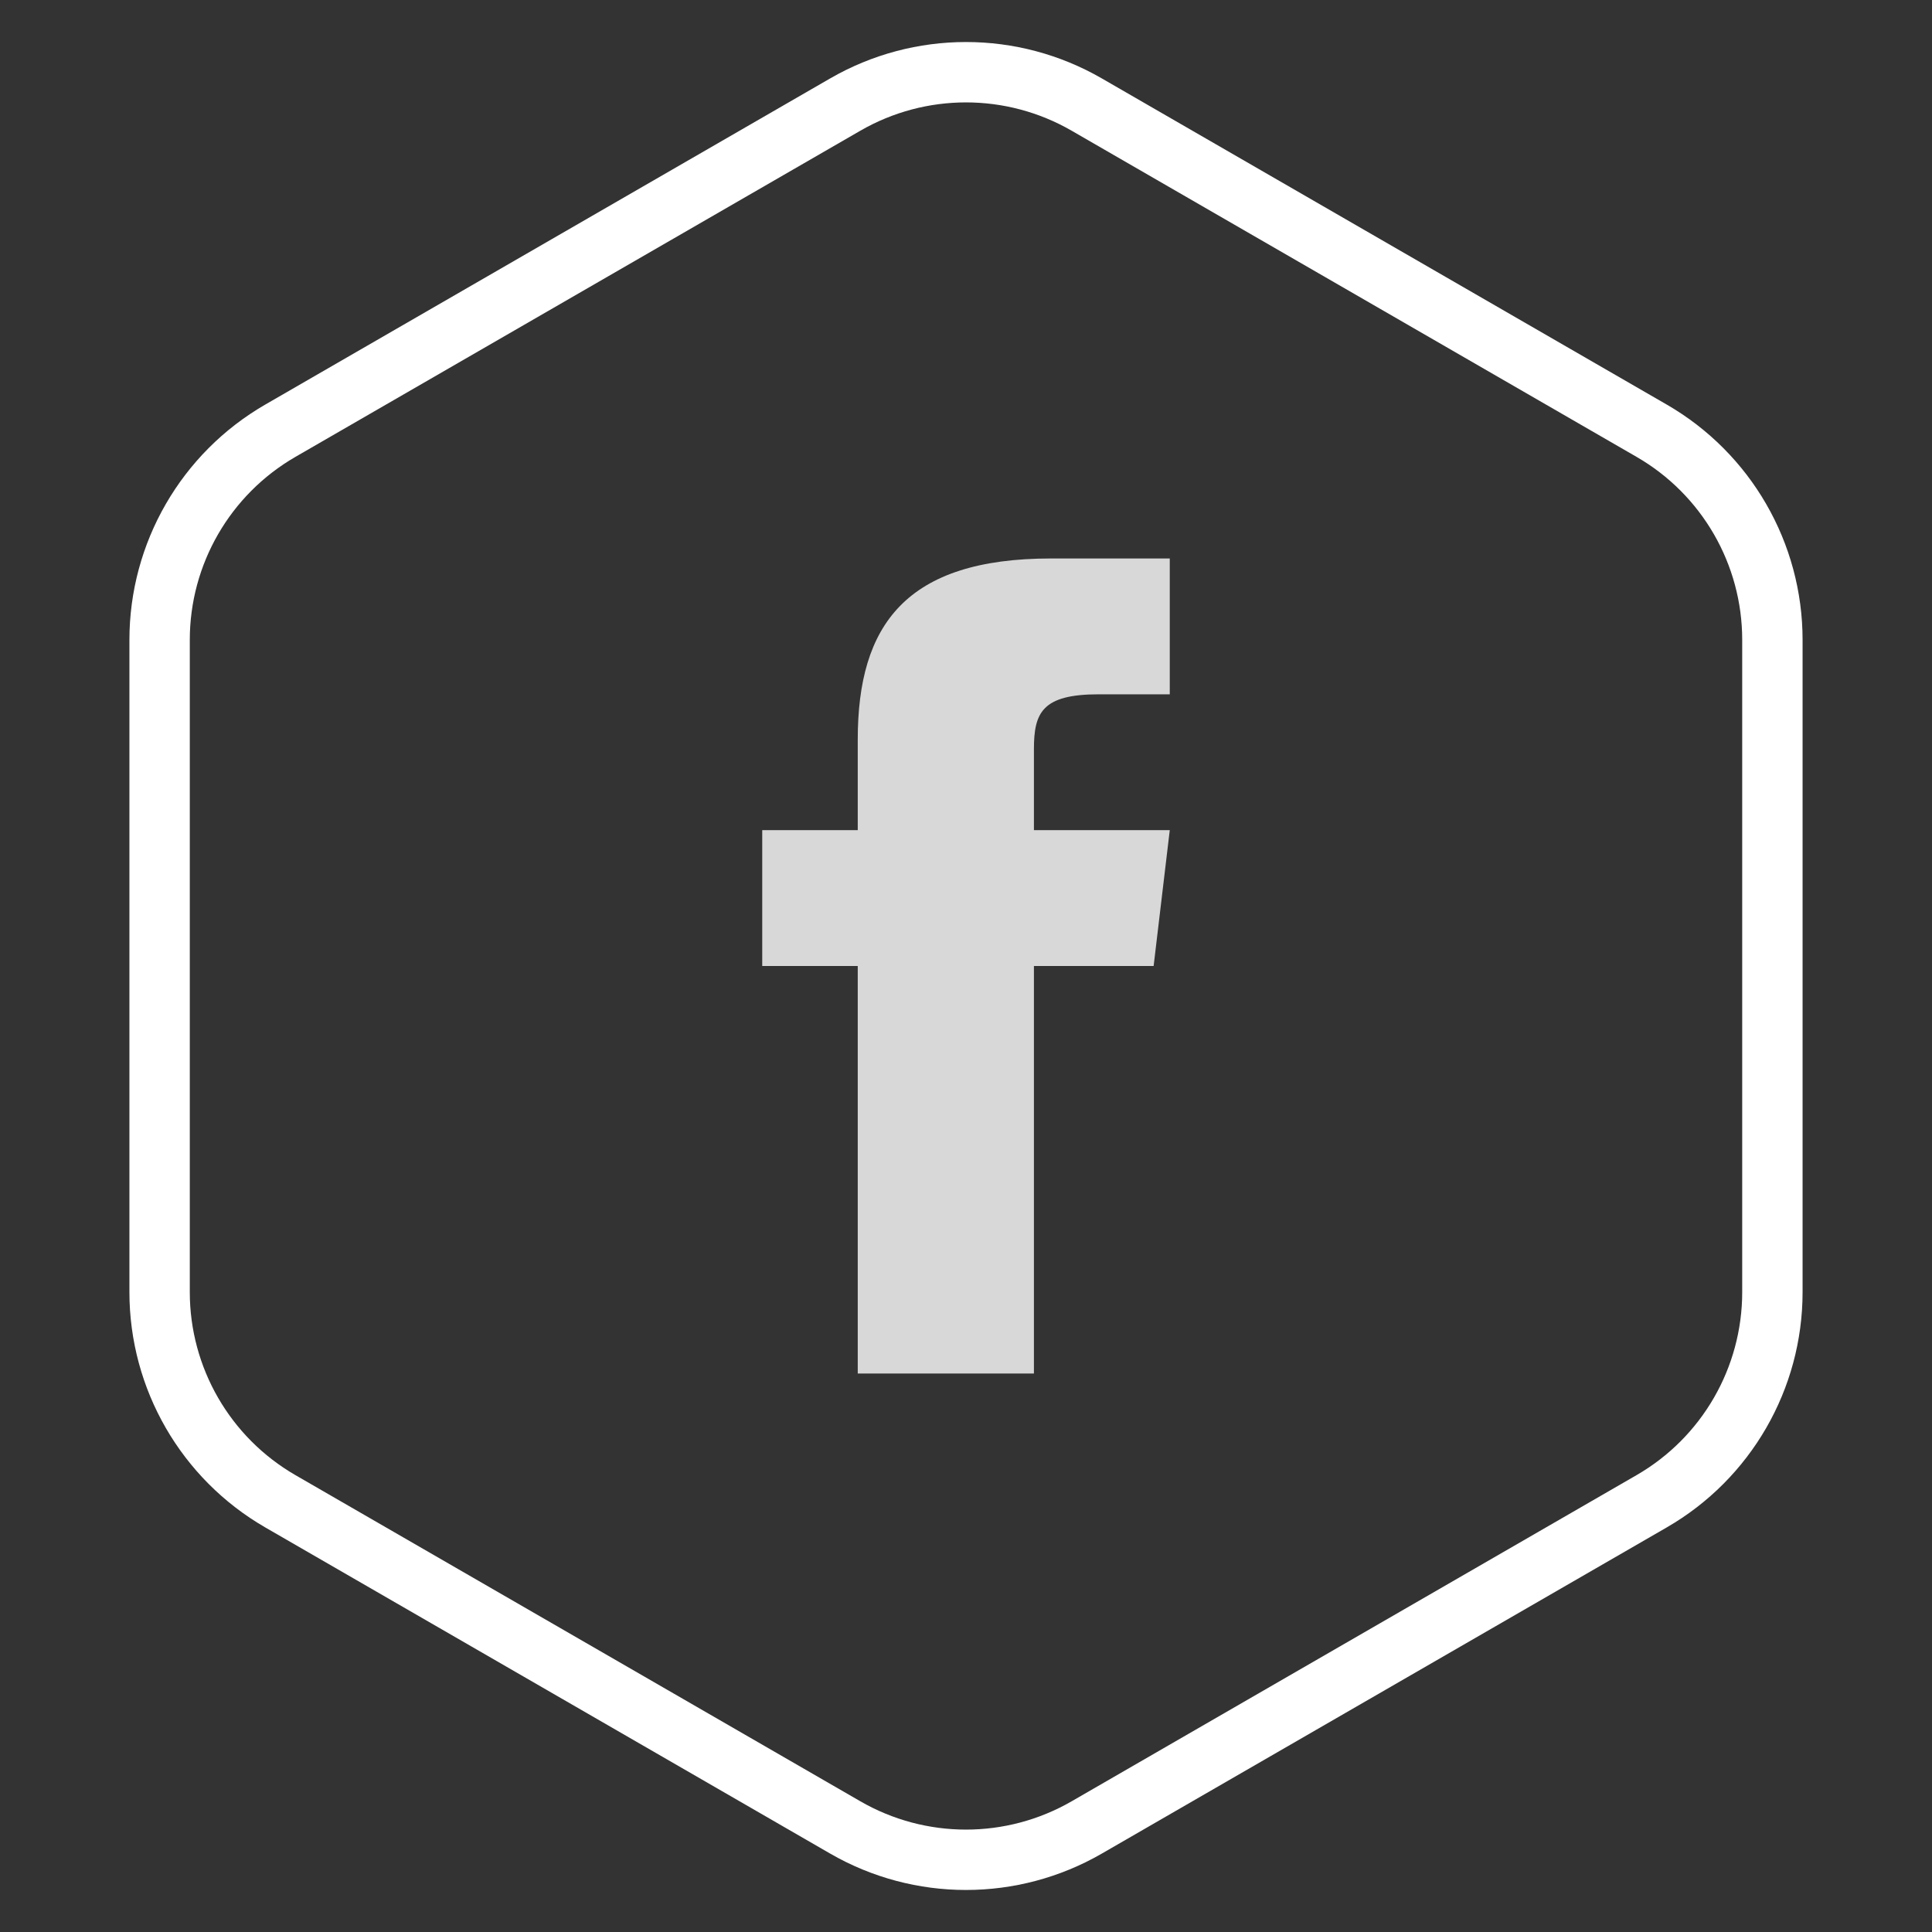
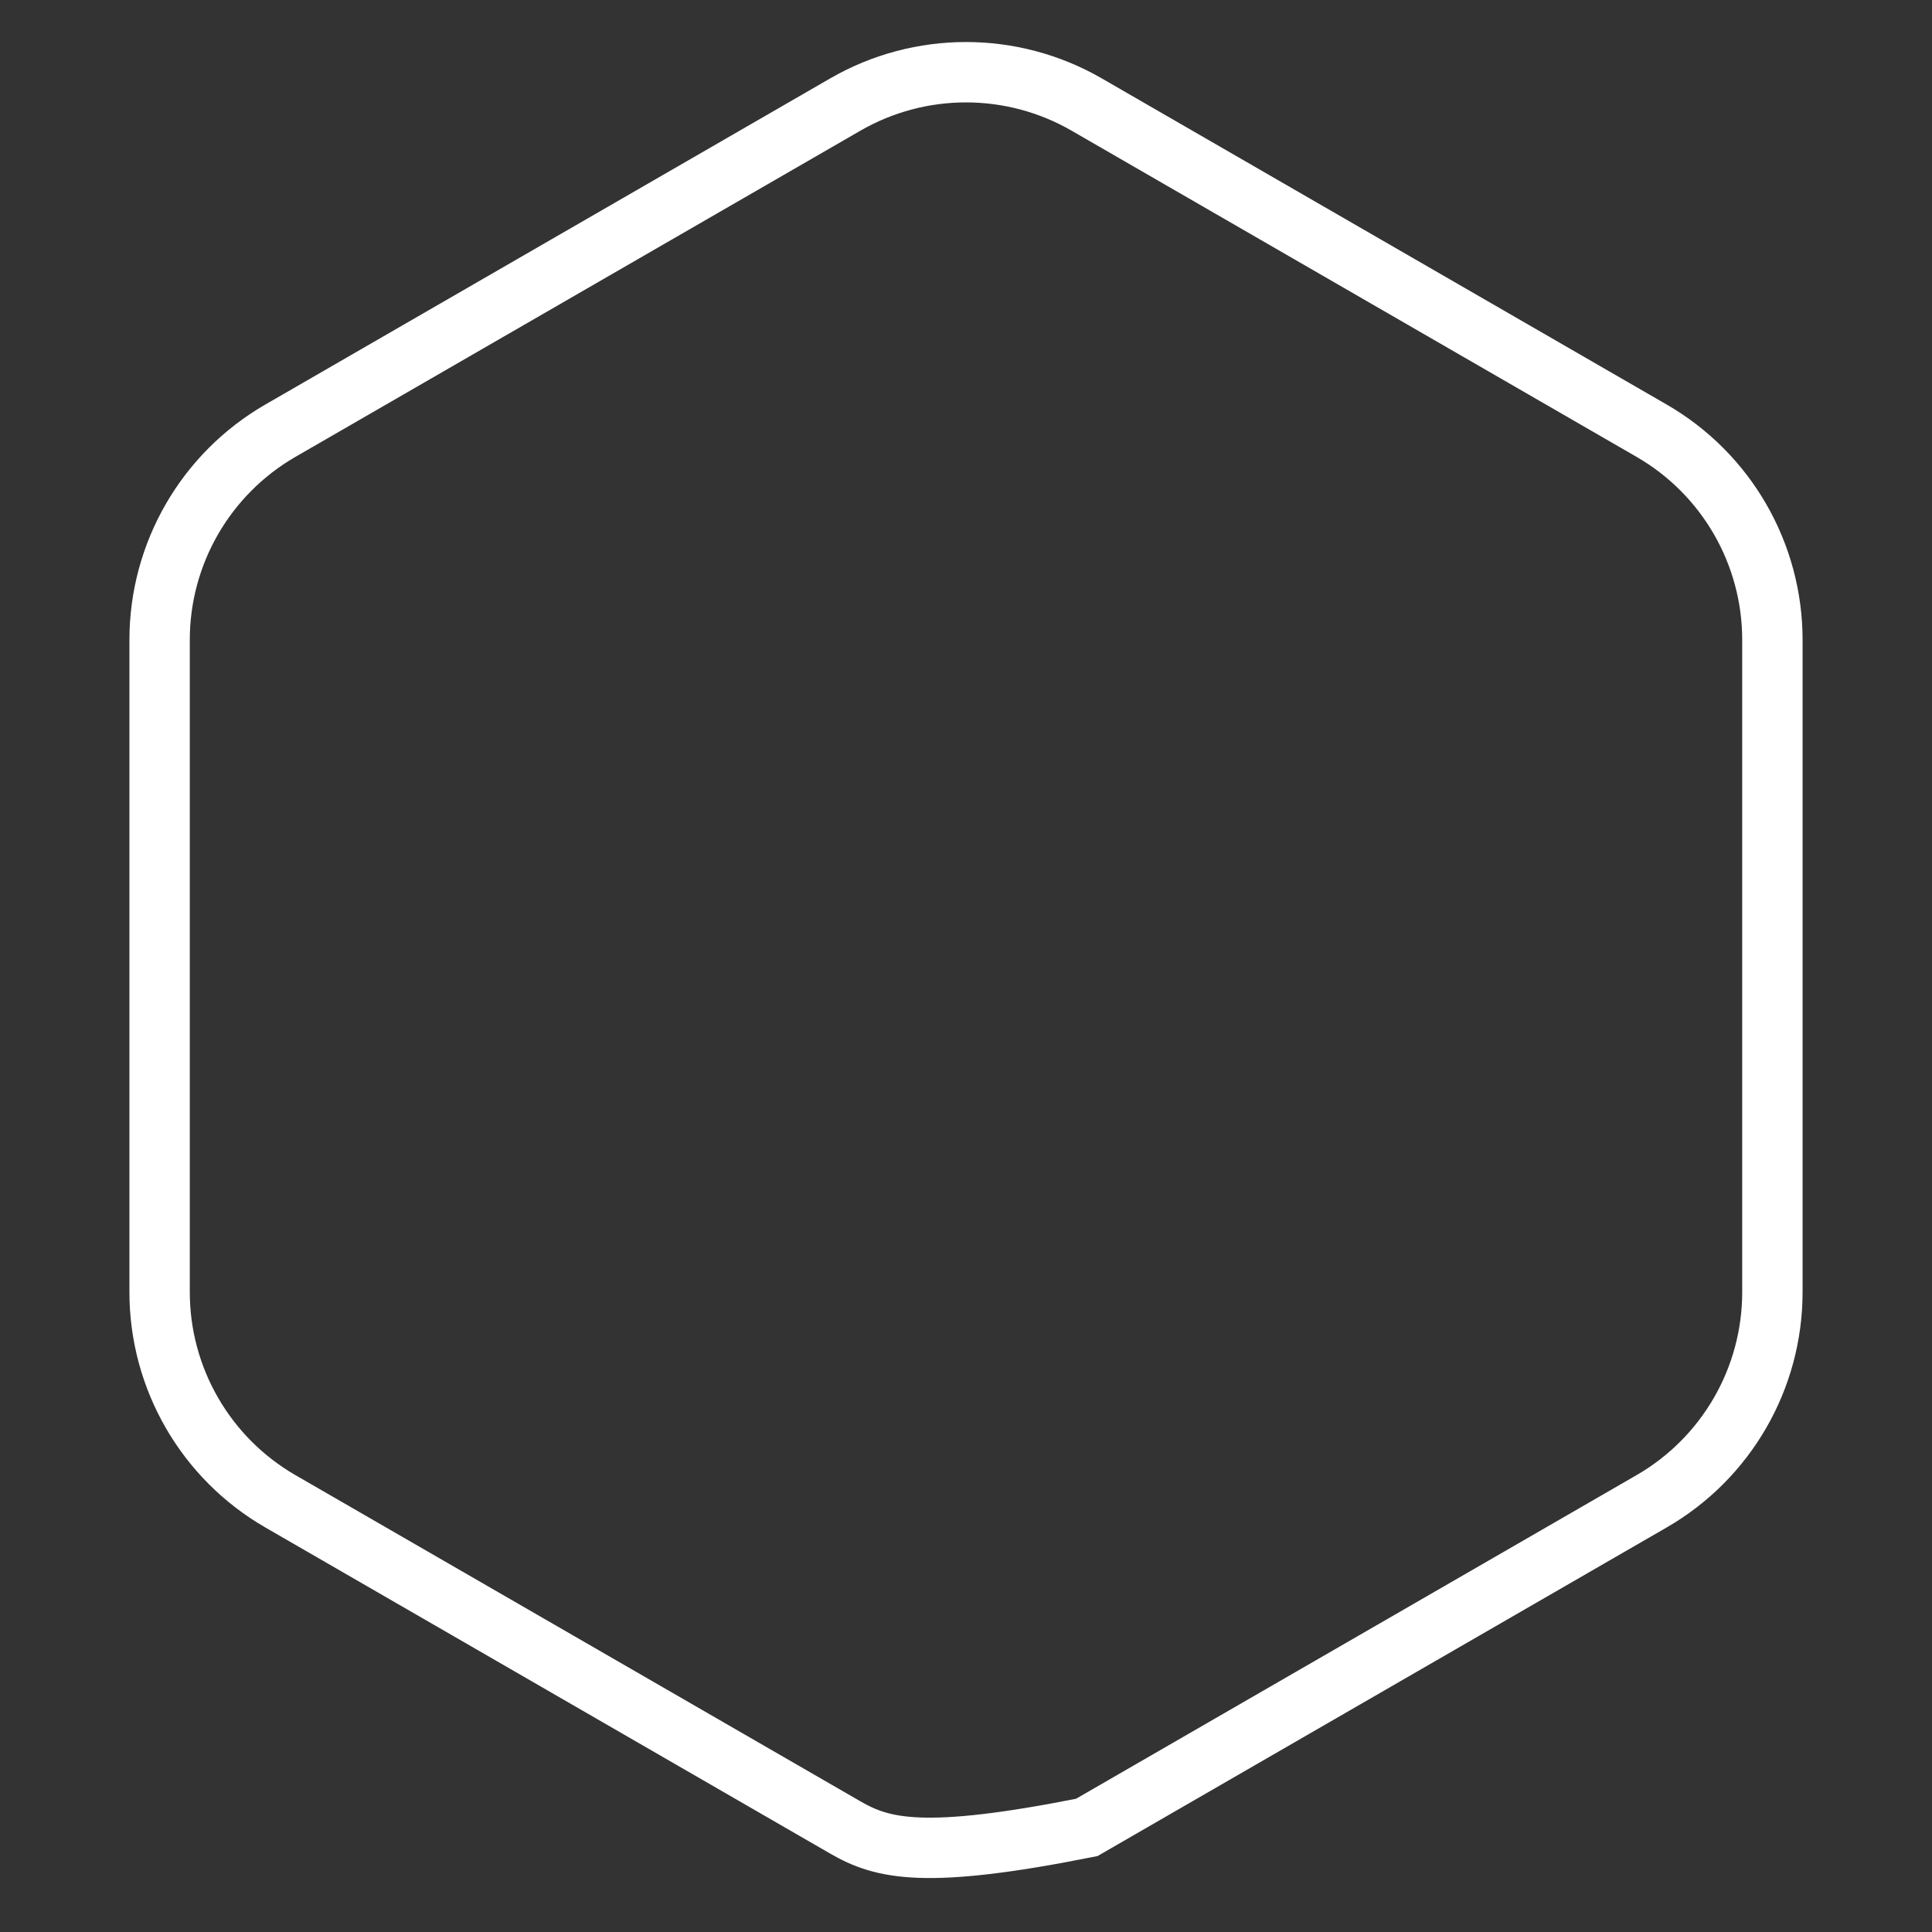
<svg xmlns="http://www.w3.org/2000/svg" width="256px" height="256px" viewBox="0 0 256 256" version="1.1">
  <rect x="0" y="0" width="256" height="256" fill="#333333" stroke="none" />
  <title>facebook</title>
  <g id="Page-1" stroke="none" stroke-width="1" fill="none" fill-rule="evenodd">
    <g id="Extra-Large-Copy-2" transform="translate(-666, -1313)">
      <g id="facebook" transform="translate(666, 1313)">
-         <path d="M112,13.856 C121.901,8.14 134.099,8.14 144,13.856 L218.851,57.072 C223.802,59.93 227.802,64 230.564,68.785 C233.326,73.569 234.851,79.068 234.851,84.785 L234.851,171.215 C234.851,182.648 228.752,193.212 218.851,198.928 L144,242.144 C139.05,245.002 133.525,246.431 128,246.431 C122.475,246.431 116.95,245.002 112,242.144 L37.149,198.928 C27.248,193.212 21.149,182.648 21.149,171.215 L21.149,84.785 C21.149,79.068 22.674,73.569 25.436,68.785 C28.198,64 32.198,59.93 37.149,57.072 Z" id="Polygon" stroke="#FFFFFF" stroke-width="8" />
+         <path d="M112,13.856 C121.901,8.14 134.099,8.14 144,13.856 L218.851,57.072 C223.802,59.93 227.802,64 230.564,68.785 C233.326,73.569 234.851,79.068 234.851,84.785 L234.851,171.215 C234.851,182.648 228.752,193.212 218.851,198.928 L144,242.144 C122.475,246.431 116.95,245.002 112,242.144 L37.149,198.928 C27.248,193.212 21.149,182.648 21.149,171.215 L21.149,84.785 C21.149,79.068 22.674,73.569 25.436,68.785 C28.198,64 32.198,59.93 37.149,57.072 Z" id="Polygon" stroke="#FFFFFF" stroke-width="8" />
        <g id="211902_social_facebook_icon" transform="translate(101, 74)" fill="#D8D8D8" fill-rule="nonzero">
-           <path d="M36,36 L36,25.284 C36,20.447 37.069,18 44.578,18 L54,18 L54,0 L38.278,0 C19.012,0 12.656,8.831 12.656,23.991 L12.656,36 L0,36 L0,54 L12.656,54 L12.656,108 L36,108 L36,54 L51.862,54 L54,36 L36,36 Z" id="Path" />
-         </g>
+           </g>
      </g>
    </g>
  </g>
</svg>